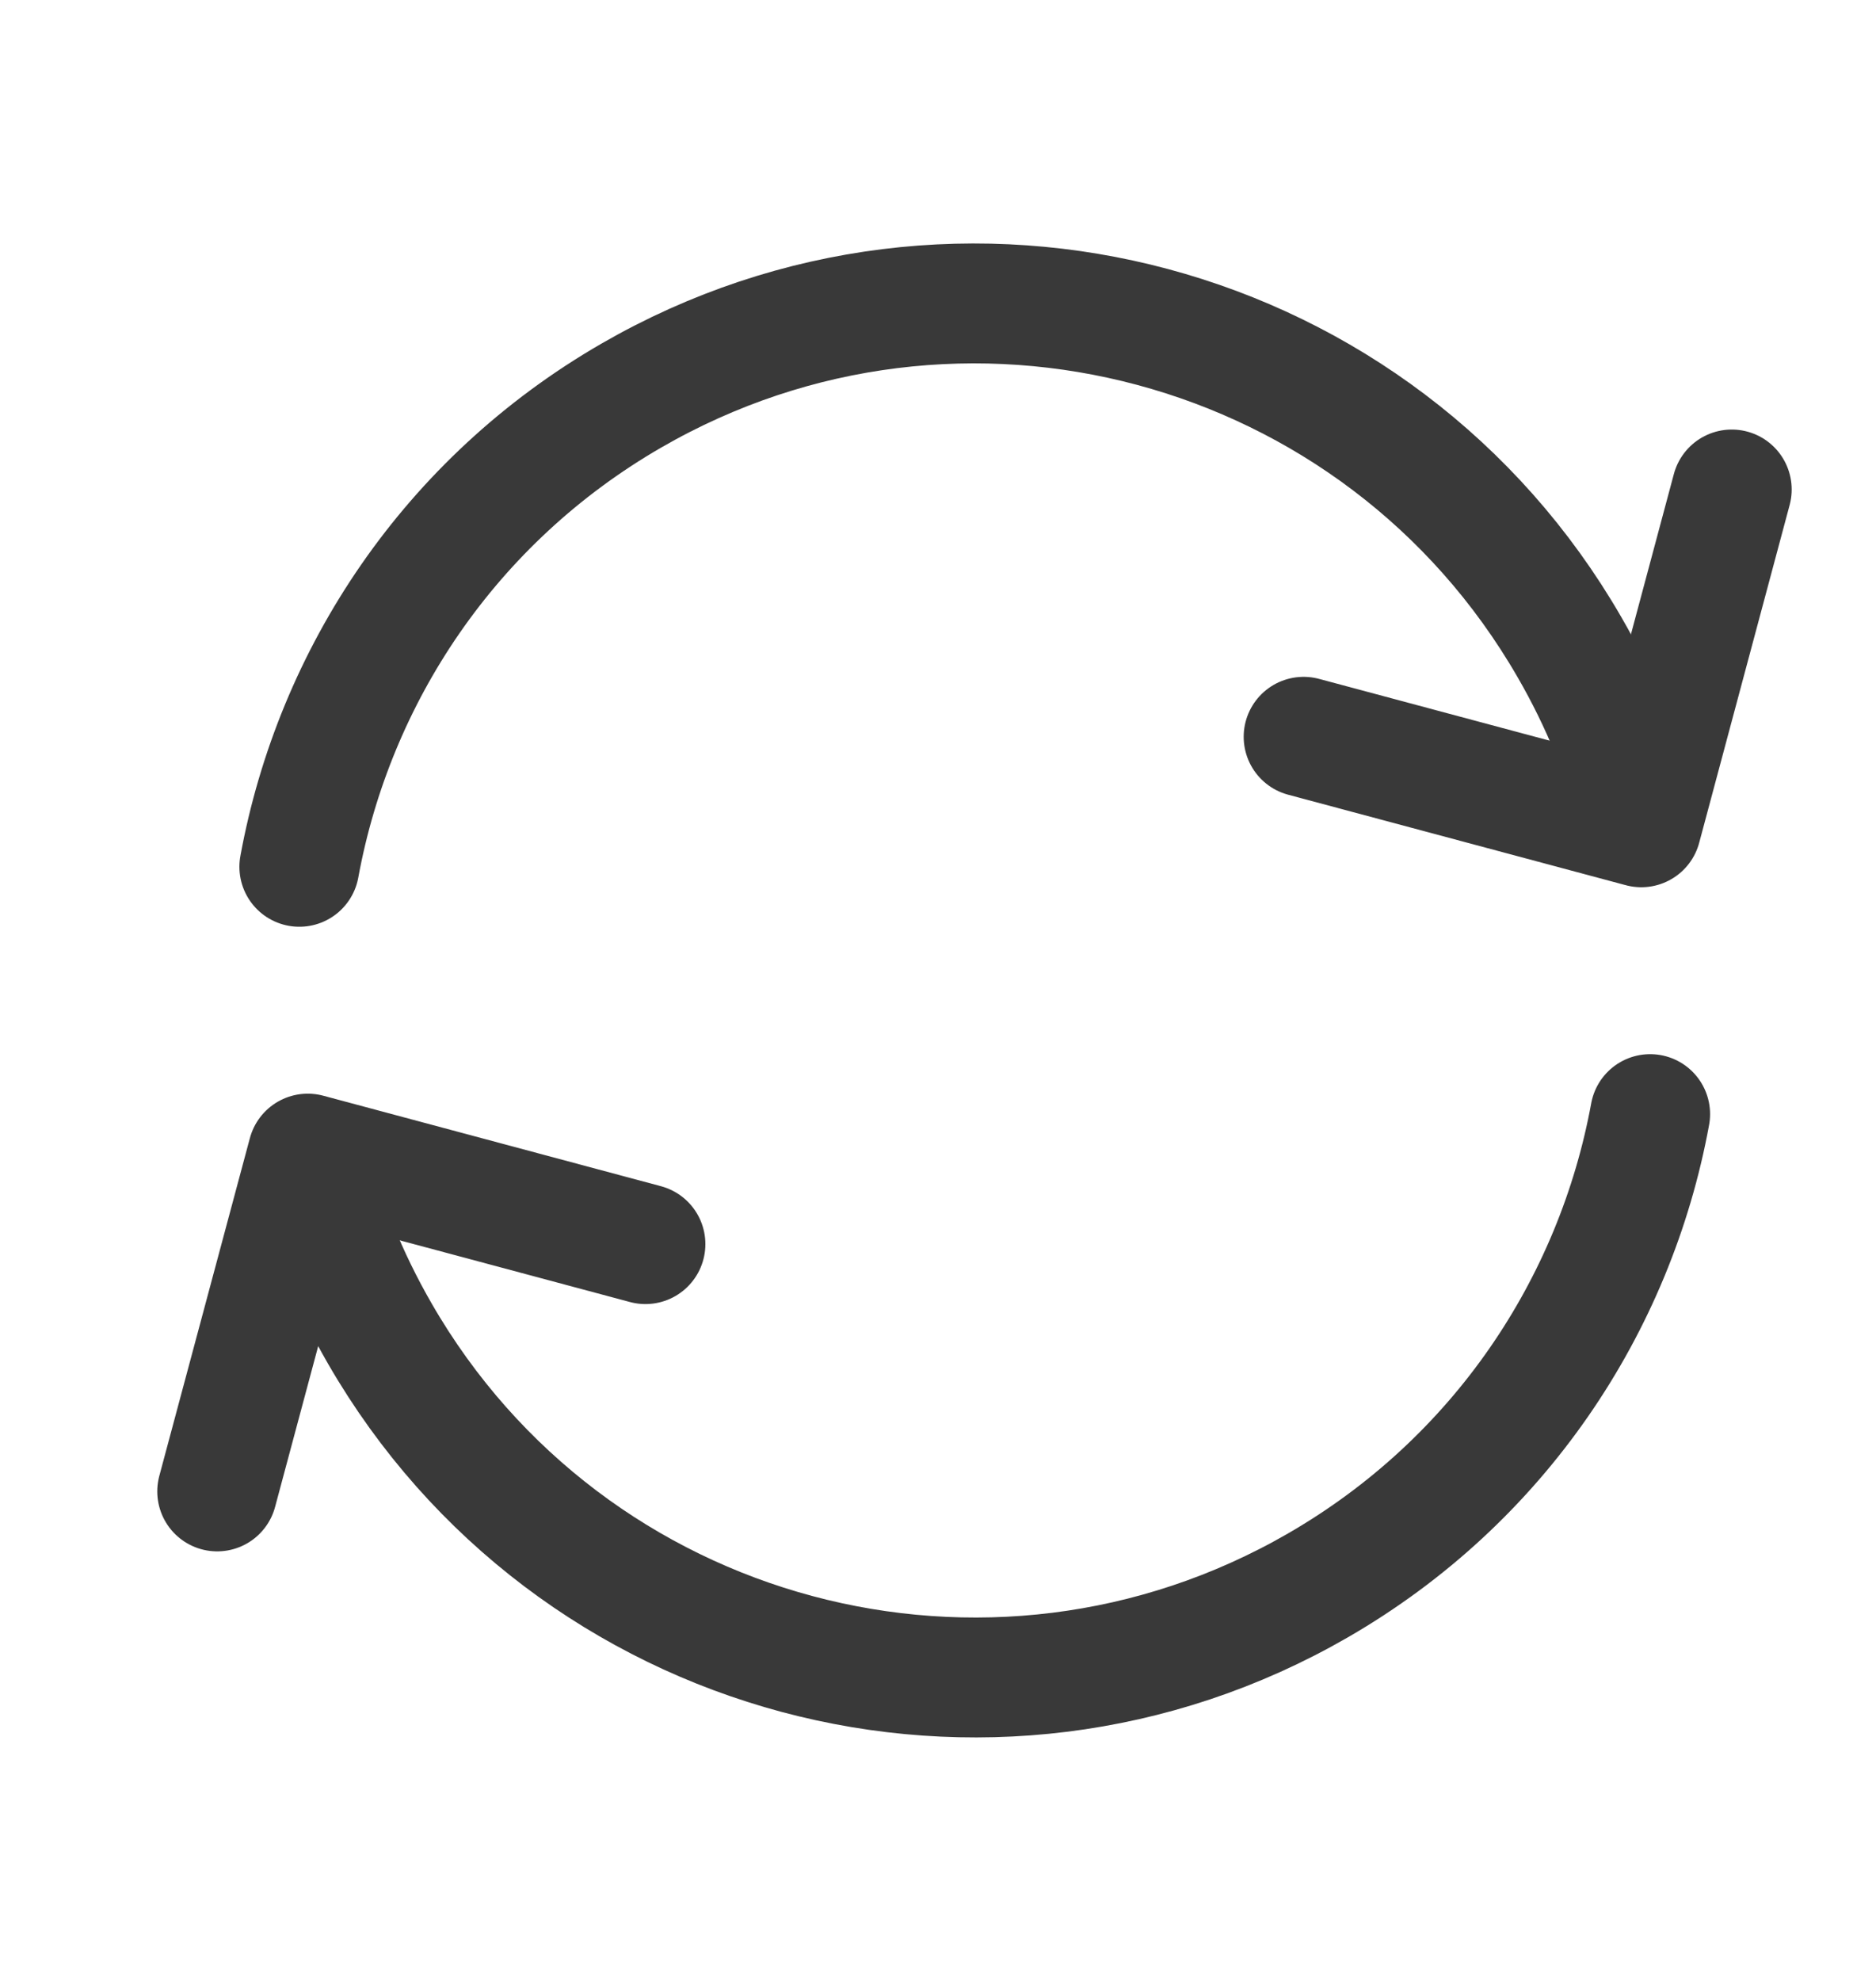
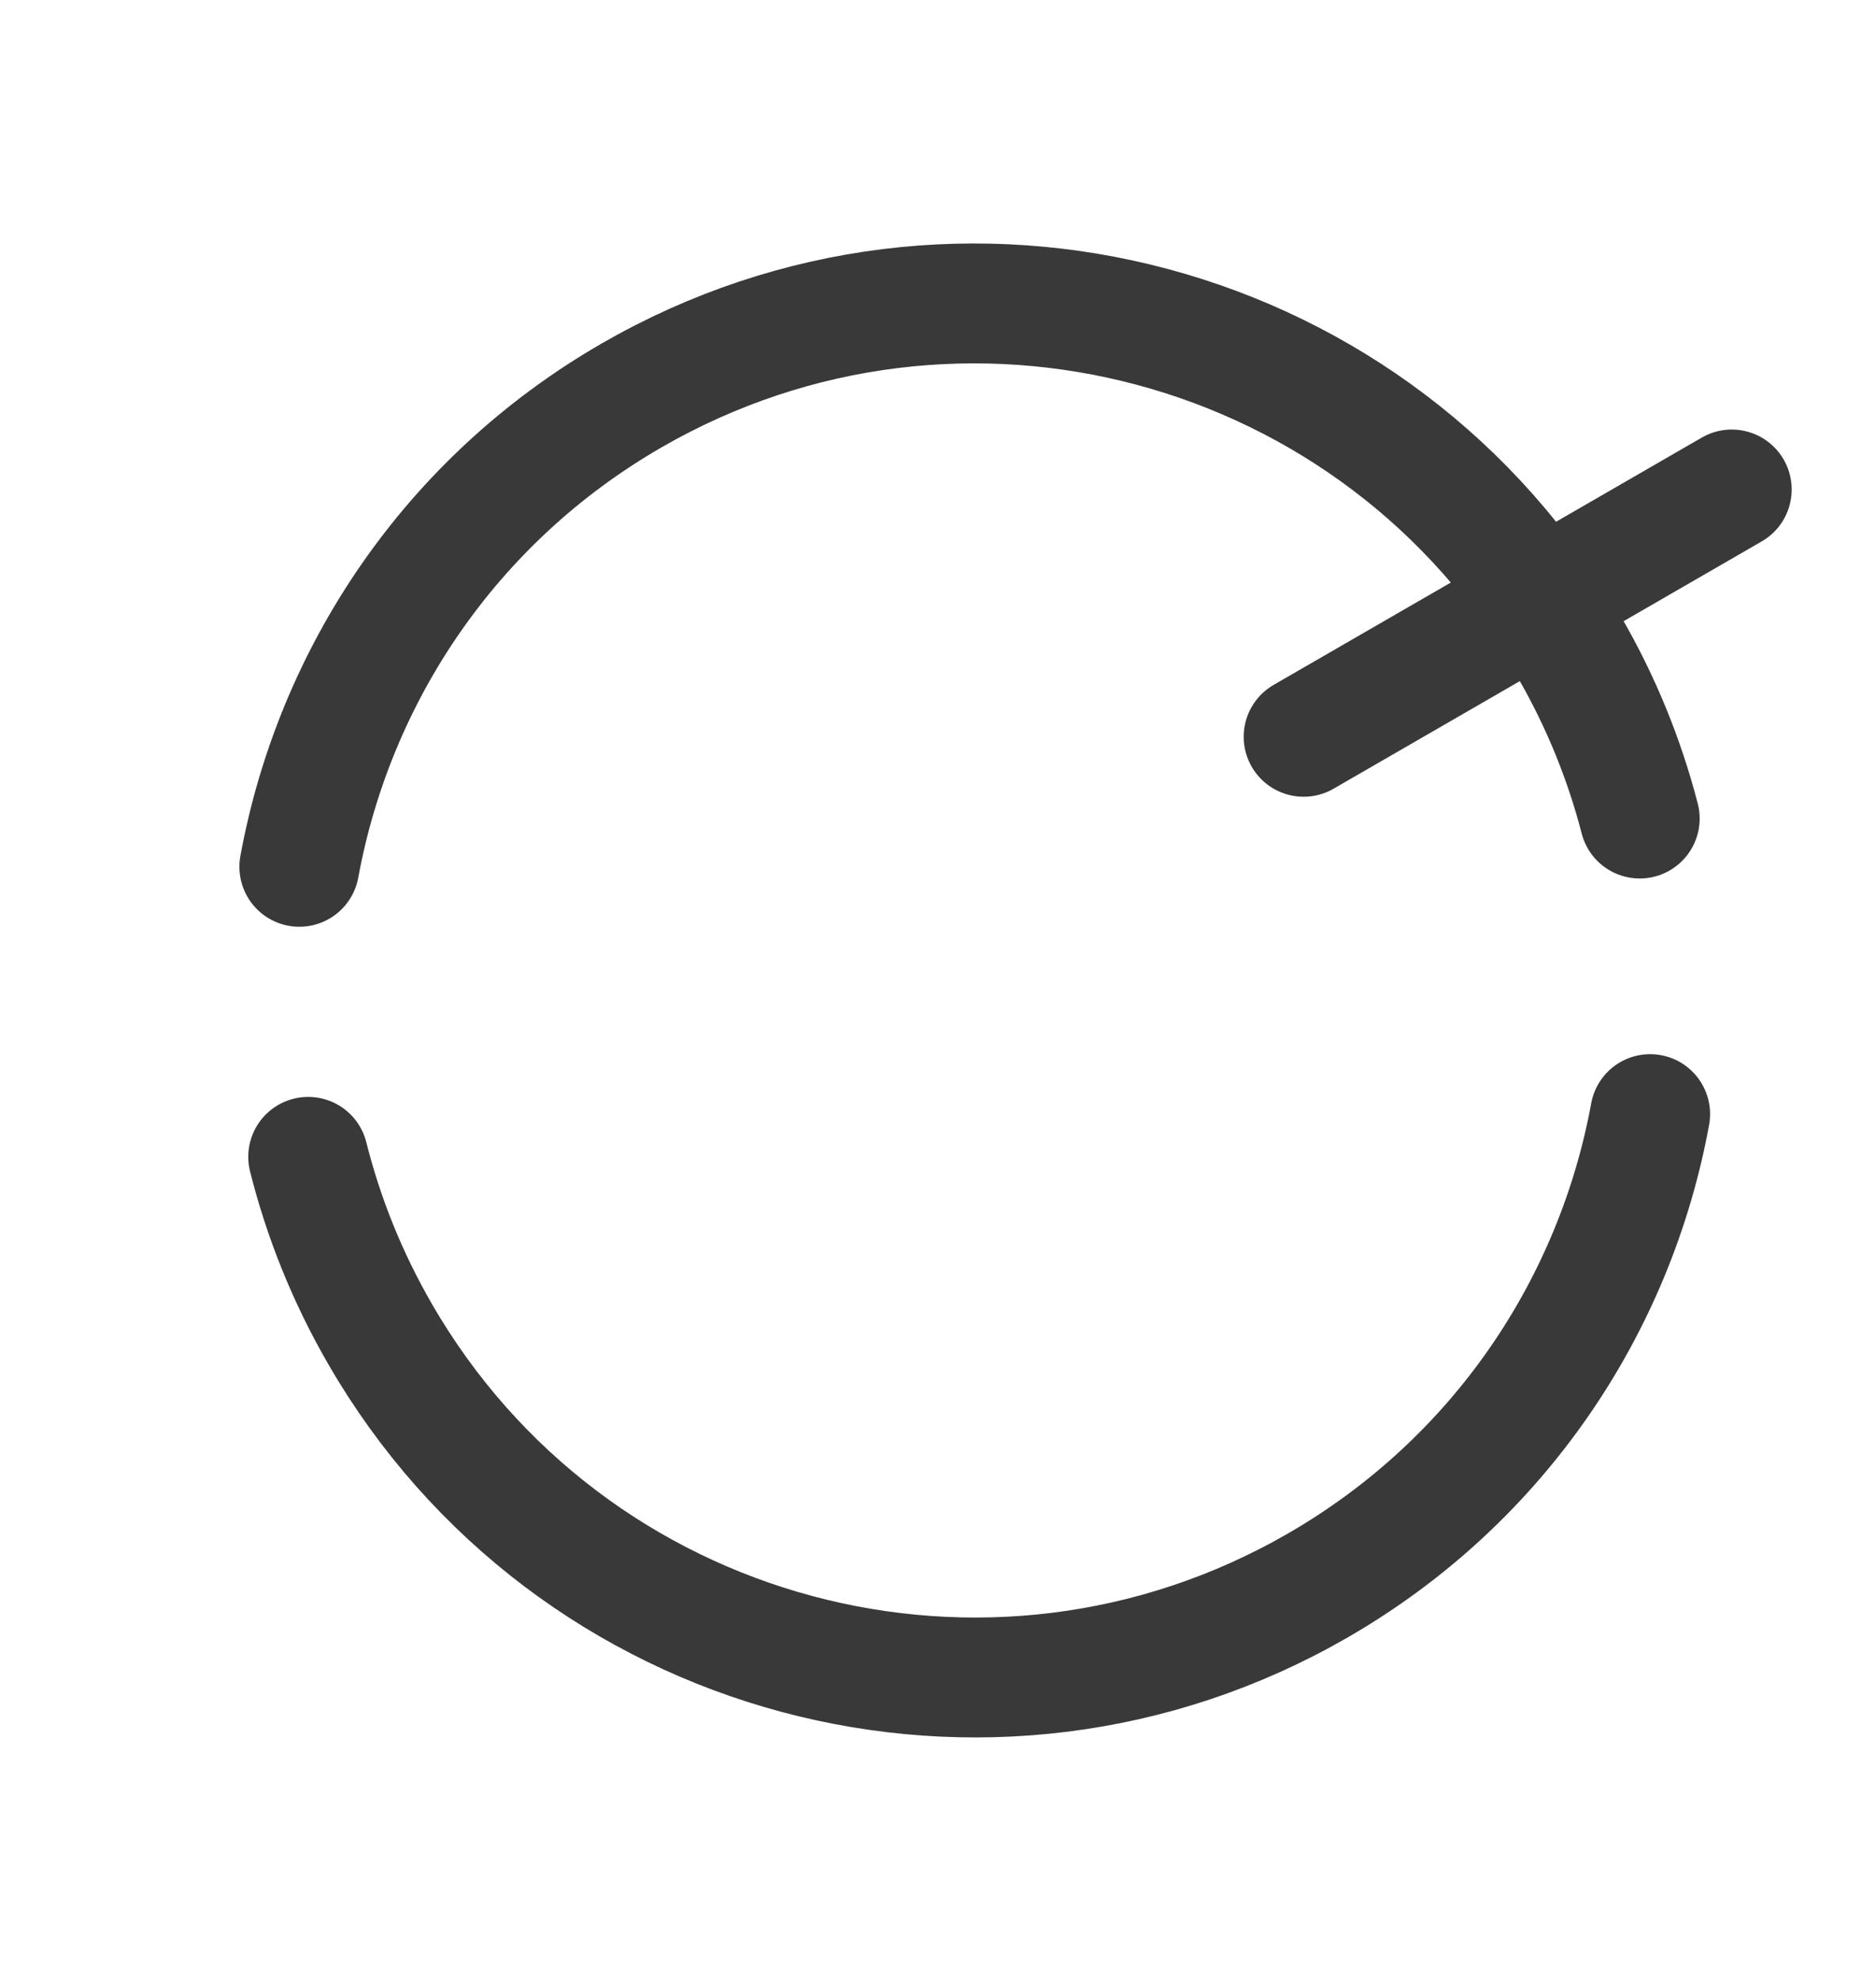
<svg xmlns="http://www.w3.org/2000/svg" width="18" height="19" viewBox="0 0 18 19" fill="none">
  <g clip-path="url(#clip0_1005_590)">
-     <path d="M6.193 11.933L2.953 11.065L2.084 14.305" stroke="#393939" stroke-width="1.15" stroke-linecap="round" stroke-linejoin="round" />
    <path d="M15.833 10.686C15.497 12.519 14.387 14.201 12.646 15.206C9.495 17.025 5.465 15.946 3.646 12.794C3.331 12.249 3.103 11.677 2.957 11.096" stroke="#393939" stroke-width="1.15" stroke-linecap="round" stroke-linejoin="round" />
-     <path d="M12.508 7.067L15.748 7.935L16.616 4.695" stroke="#393939" stroke-width="1.15" stroke-linecap="round" stroke-linejoin="round" />
+     <path d="M12.508 7.067L16.616 4.695" stroke="#393939" stroke-width="1.15" stroke-linecap="round" stroke-linejoin="round" />
    <path d="M2.872 8.314C3.208 6.481 4.317 4.799 6.058 3.794C9.21 1.975 13.239 3.054 15.058 6.206C15.364 6.734 15.587 7.288 15.733 7.851" stroke="#393939" stroke-width="1.15" stroke-linecap="round" stroke-linejoin="round" />
  </g>
  <defs>
    <clipPath id="clip0_1005_590">
      <rect width="17.25" height="17.25" fill="white" transform="translate(0.727 0.875)" />
    </clipPath>
  </defs>
</svg>